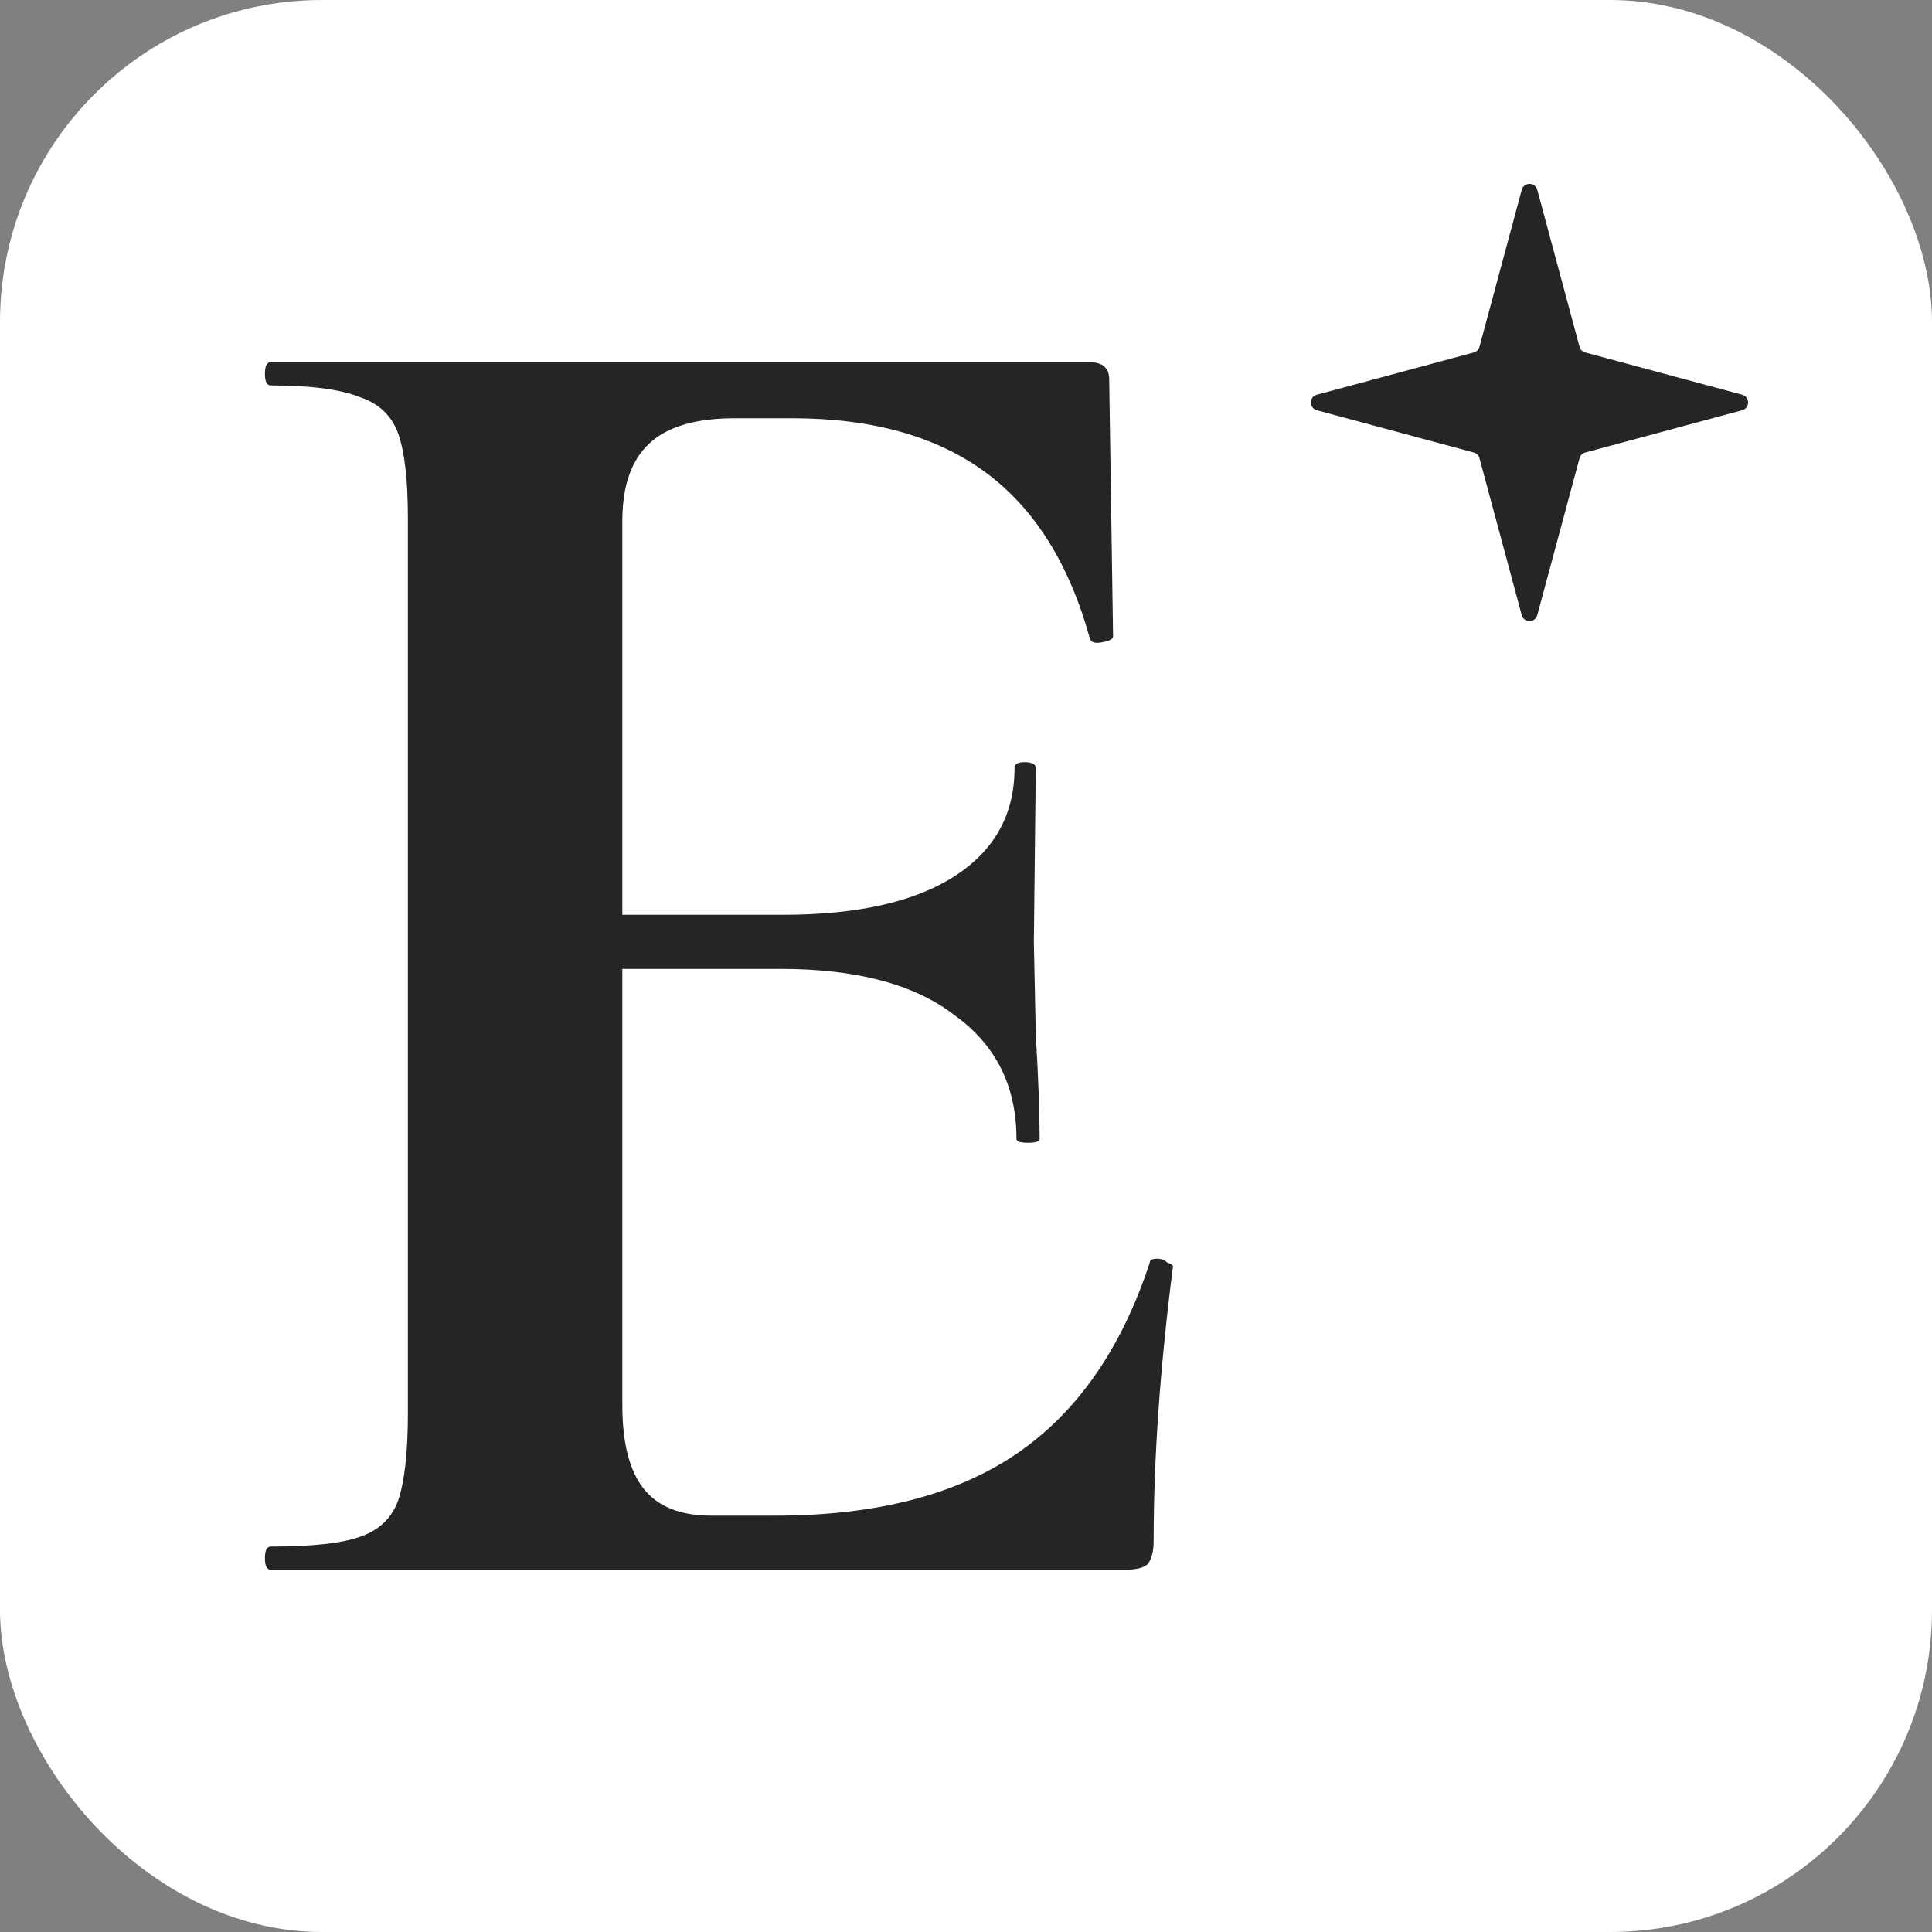
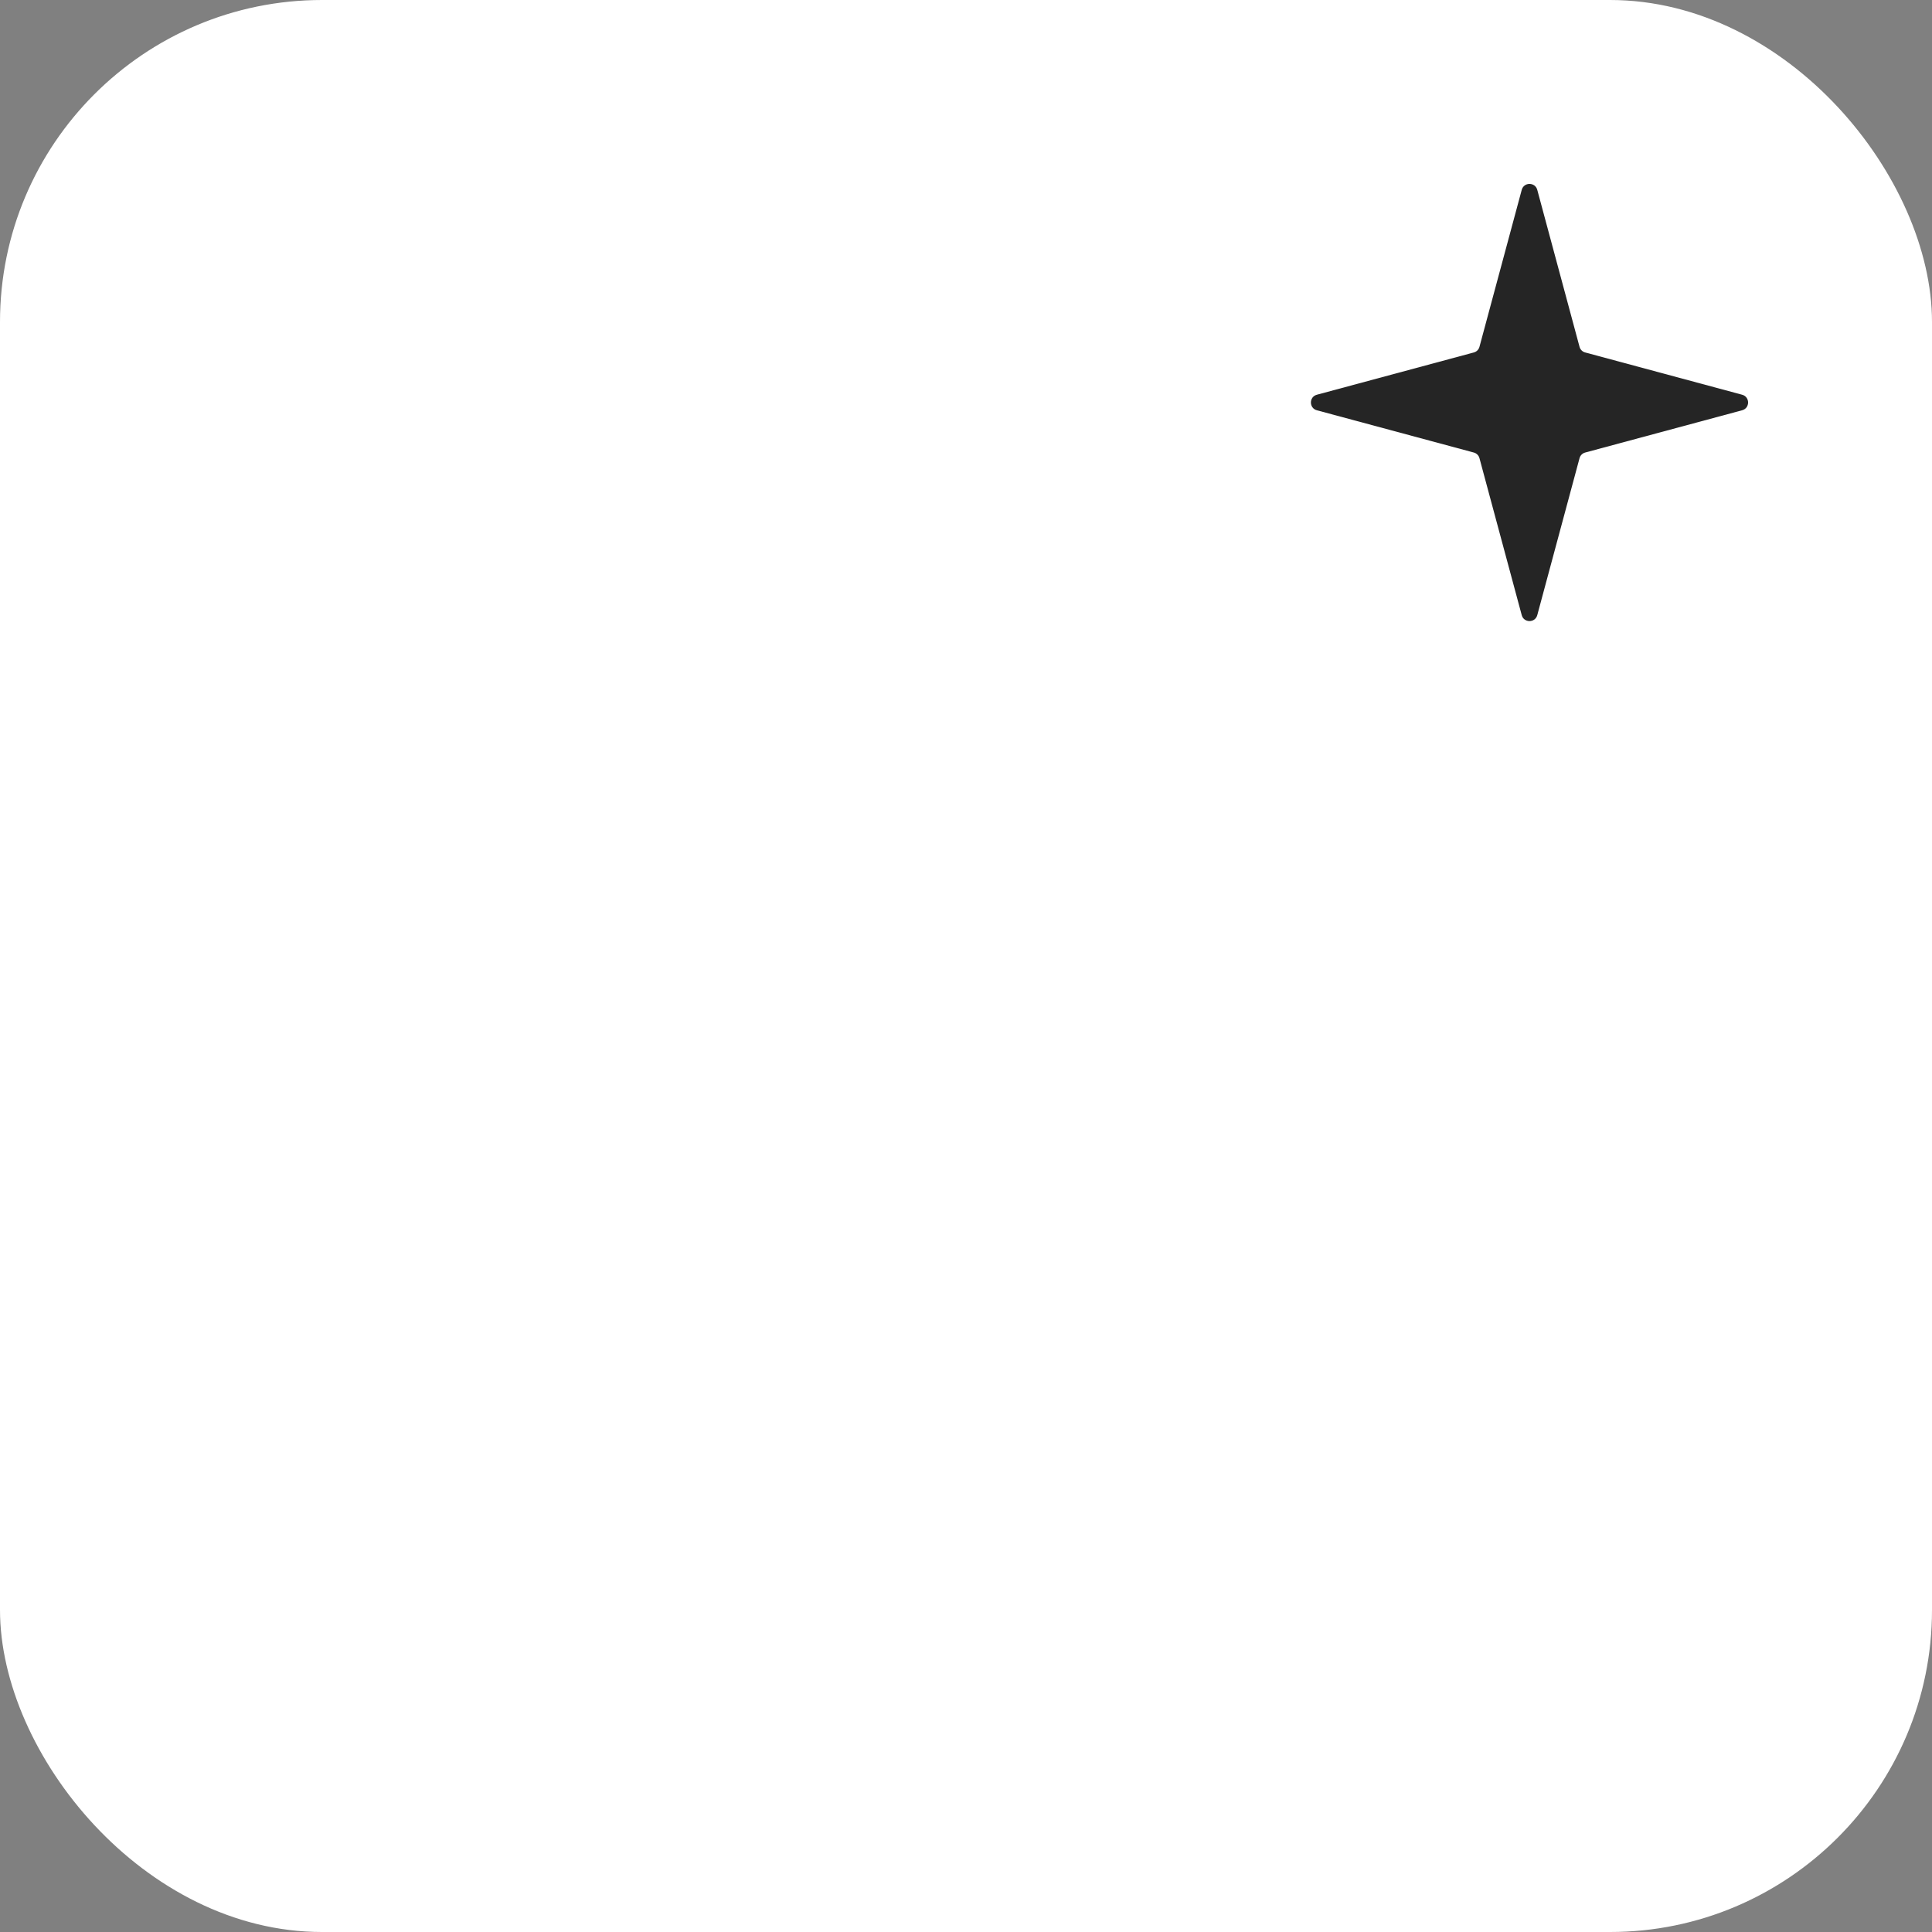
<svg xmlns="http://www.w3.org/2000/svg" width="48" height="48" viewBox="0 0 48 48" fill="none">
  <rect x="0" y="0" width="48" height="48" fill="#808080" stroke="none" />
  <rect width="48" height="48" rx="8" fill="white" />
-   <path d="M6.726 39C6.63 39 6.582 38.904 6.582 38.712C6.582 38.52 6.63 38.424 6.726 38.424C7.75 38.424 8.486 38.344 8.934 38.184C9.414 38.024 9.734 37.72 9.894 37.272C10.054 36.792 10.134 36.072 10.134 35.112V12.888C10.134 11.928 10.054 11.224 9.894 10.776C9.734 10.328 9.414 10.024 8.934 9.864C8.454 9.672 7.718 9.576 6.726 9.576C6.63 9.576 6.582 9.48 6.582 9.288C6.582 9.096 6.63 9 6.726 9H27.078C27.398 9 27.558 9.144 27.558 9.432L27.654 15.816C27.654 15.88 27.558 15.928 27.366 15.96C27.206 15.992 27.11 15.96 27.078 15.864C26.566 14.008 25.702 12.632 24.486 11.736C23.27 10.84 21.67 10.392 19.686 10.392H18.246C17.286 10.392 16.582 10.6 16.134 11.016C15.686 11.432 15.462 12.072 15.462 12.936V34.92C15.462 35.848 15.638 36.536 15.99 36.984C16.342 37.432 16.902 37.656 17.67 37.656H19.254C21.75 37.656 23.75 37.144 25.254 36.12C26.758 35.096 27.862 33.512 28.566 31.368C28.566 31.304 28.63 31.272 28.758 31.272C28.854 31.272 28.934 31.304 28.998 31.368C29.094 31.4 29.142 31.432 29.142 31.464C28.822 33.96 28.662 36.232 28.662 38.28C28.662 38.536 28.614 38.728 28.518 38.856C28.422 38.952 28.23 39 27.942 39H6.726ZM25.254 28.296C25.254 26.984 24.742 25.96 23.718 25.224C22.726 24.456 21.286 24.072 19.398 24.072H12.918V22.728H19.446C21.302 22.728 22.726 22.408 23.718 21.768C24.71 21.128 25.206 20.232 25.206 19.08C25.206 18.984 25.286 18.936 25.446 18.936C25.638 18.936 25.734 18.984 25.734 19.08L25.686 23.4L25.734 25.704C25.798 26.792 25.83 27.656 25.83 28.296C25.83 28.36 25.734 28.392 25.542 28.392C25.35 28.392 25.254 28.36 25.254 28.296Z" fill="#252525" />
  <path d="M37.807 4.717C37.86 4.52 38.14 4.52 38.193 4.717L39.243 8.616C39.261 8.685 39.315 8.739 39.384 8.757L43.283 9.807C43.48 9.86 43.48 10.14 43.283 10.193L39.384 11.243C39.315 11.261 39.261 11.315 39.243 11.384L38.193 15.283C38.14 15.48 37.86 15.48 37.807 15.283L36.757 11.384C36.739 11.315 36.685 11.261 36.616 11.243L32.717 10.193C32.52 10.14 32.52 9.86 32.717 9.807L36.616 8.757C36.685 8.739 36.739 8.685 36.757 8.616L37.807 4.717Z" fill="#252525" />
</svg>